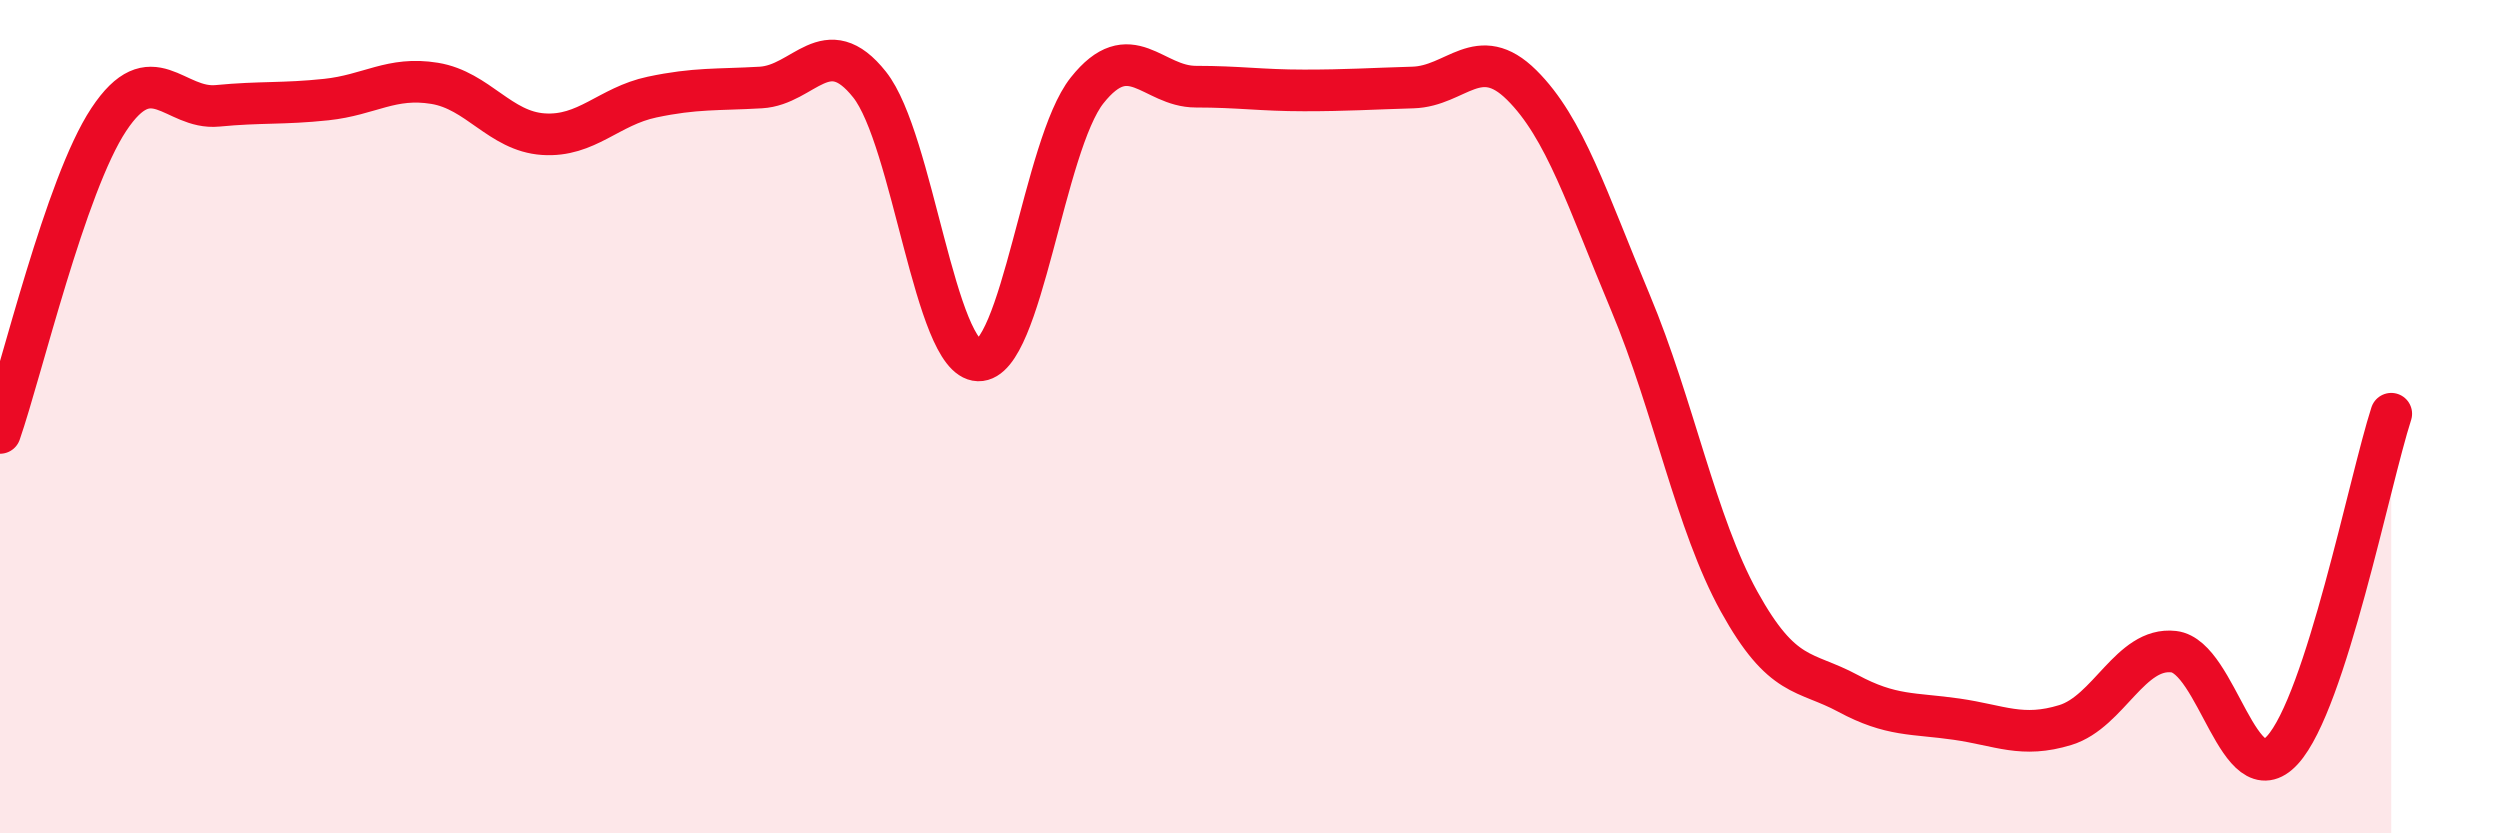
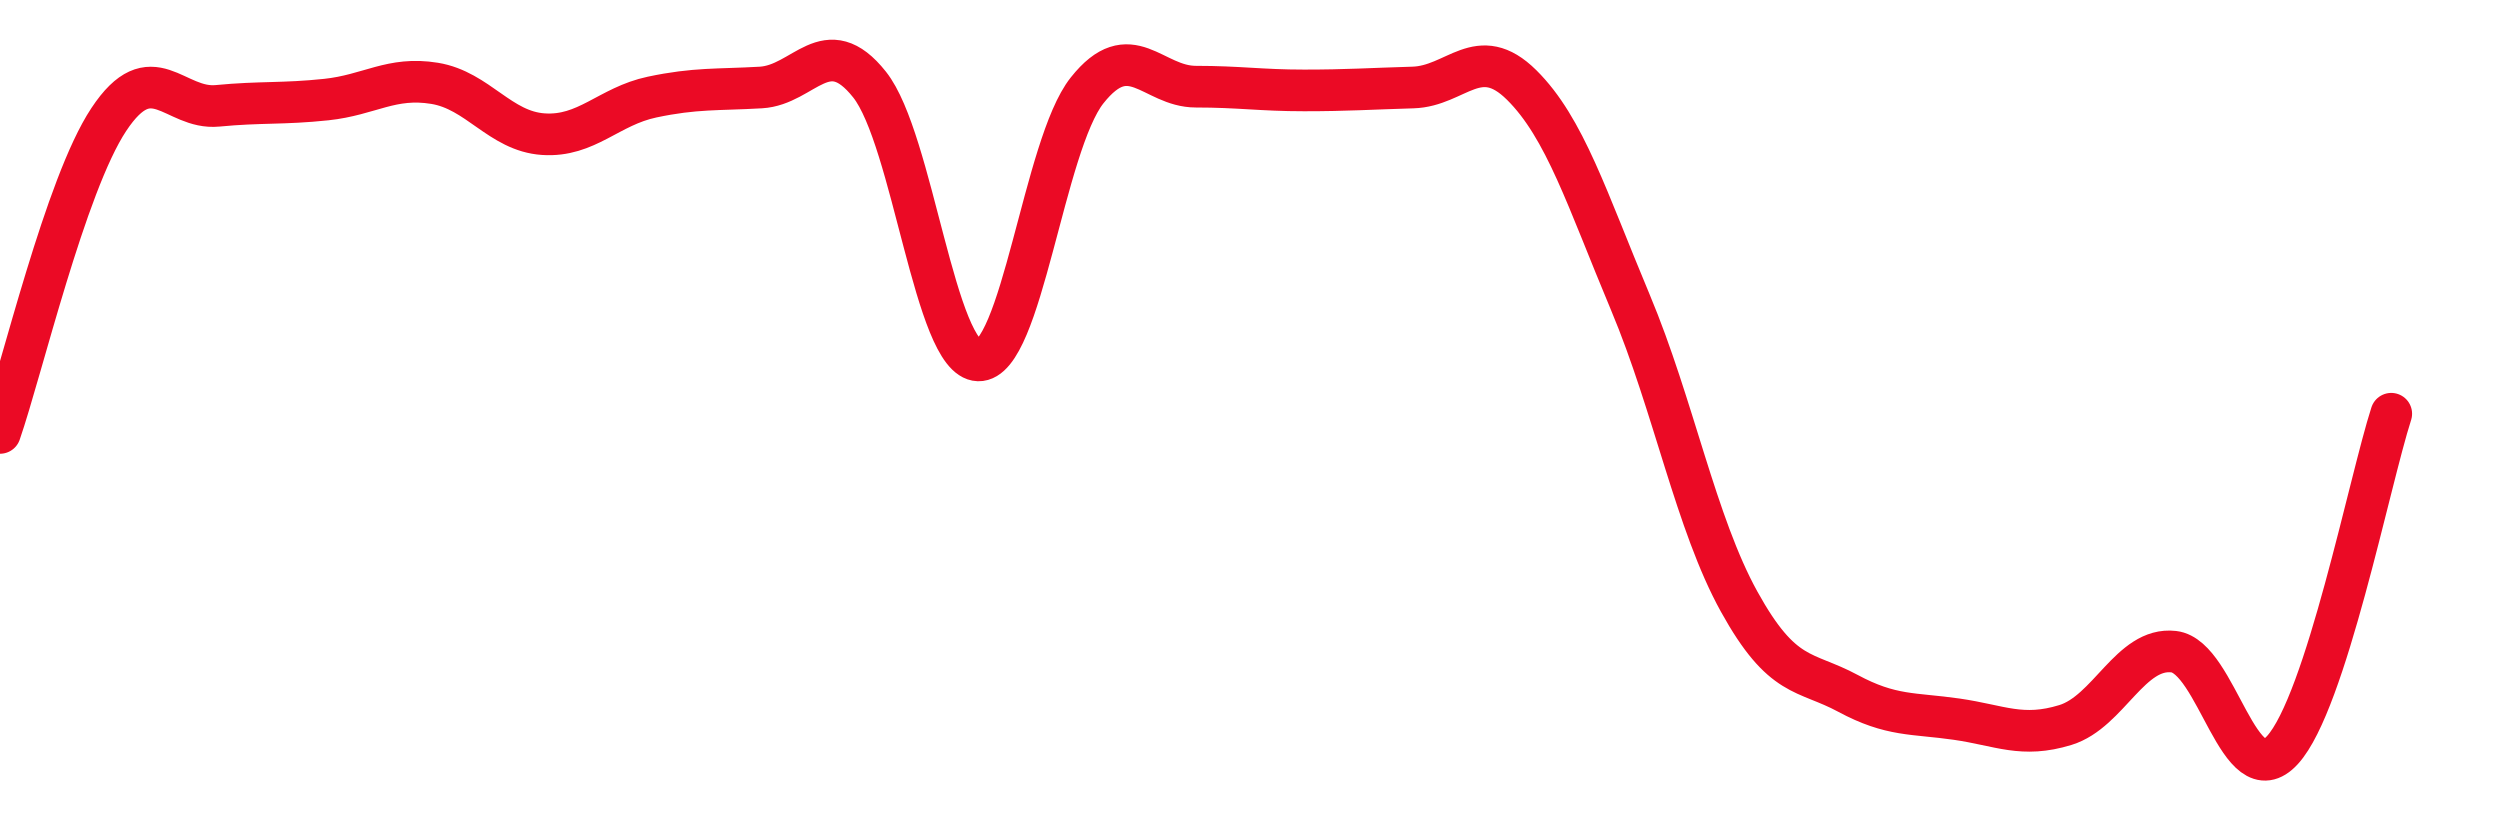
<svg xmlns="http://www.w3.org/2000/svg" width="60" height="20" viewBox="0 0 60 20">
-   <path d="M 0,10.39 C 0.52,8.89 1.57,4.44 2.61,2.87 C 3.65,1.3 4.18,2.64 5.22,2.54 C 6.26,2.44 6.79,2.5 7.83,2.39 C 8.87,2.28 9.39,1.83 10.43,2 C 11.47,2.17 12,3.15 13.04,3.22 C 14.08,3.29 14.61,2.55 15.65,2.33 C 16.69,2.11 17.22,2.16 18.26,2.1 C 19.3,2.04 19.83,0.72 20.87,2.03 C 21.91,3.34 22.44,8.62 23.48,8.65 C 24.52,8.68 25.05,3.48 26.09,2.17 C 27.13,0.86 27.66,2.08 28.7,2.08 C 29.74,2.08 30.26,2.17 31.3,2.17 C 32.34,2.17 32.87,2.13 33.91,2.1 C 34.95,2.07 35.48,1.01 36.52,2.04 C 37.56,3.07 38.09,4.78 39.13,7.26 C 40.17,9.74 40.7,12.56 41.74,14.44 C 42.78,16.32 43.31,16.08 44.35,16.64 C 45.39,17.2 45.92,17.11 46.96,17.26 C 48,17.41 48.53,17.72 49.57,17.4 C 50.61,17.08 51.13,15.52 52.17,15.64 C 53.21,15.76 53.74,19.14 54.78,18 C 55.82,16.86 56.87,11.54 57.39,9.93L57.39 20L0 20Z" fill="#EB0A25" opacity="0.1" stroke-linecap="round" stroke-linejoin="round" />
  <path d="M 0,10.39 C 0.52,8.89 1.57,4.44 2.61,2.87 C 3.65,1.3 4.18,2.64 5.22,2.54 C 6.26,2.44 6.79,2.5 7.83,2.39 C 8.87,2.28 9.39,1.83 10.43,2 C 11.47,2.17 12,3.15 13.04,3.22 C 14.08,3.29 14.61,2.55 15.65,2.33 C 16.69,2.11 17.22,2.16 18.26,2.1 C 19.3,2.04 19.83,0.72 20.87,2.03 C 21.91,3.34 22.44,8.62 23.48,8.65 C 24.52,8.68 25.05,3.48 26.09,2.17 C 27.13,0.86 27.66,2.08 28.7,2.08 C 29.74,2.08 30.26,2.17 31.3,2.17 C 32.34,2.17 32.87,2.13 33.91,2.1 C 34.95,2.07 35.48,1.01 36.52,2.04 C 37.56,3.07 38.09,4.78 39.13,7.26 C 40.17,9.74 40.7,12.56 41.74,14.44 C 42.78,16.32 43.31,16.08 44.35,16.64 C 45.39,17.2 45.92,17.11 46.96,17.26 C 48,17.41 48.53,17.72 49.57,17.4 C 50.61,17.08 51.13,15.52 52.17,15.64 C 53.21,15.76 53.74,19.14 54.78,18 C 55.82,16.86 56.87,11.54 57.39,9.93" stroke="#EB0A25" stroke-width="1" fill="none" stroke-linecap="round" stroke-linejoin="round" />
</svg>